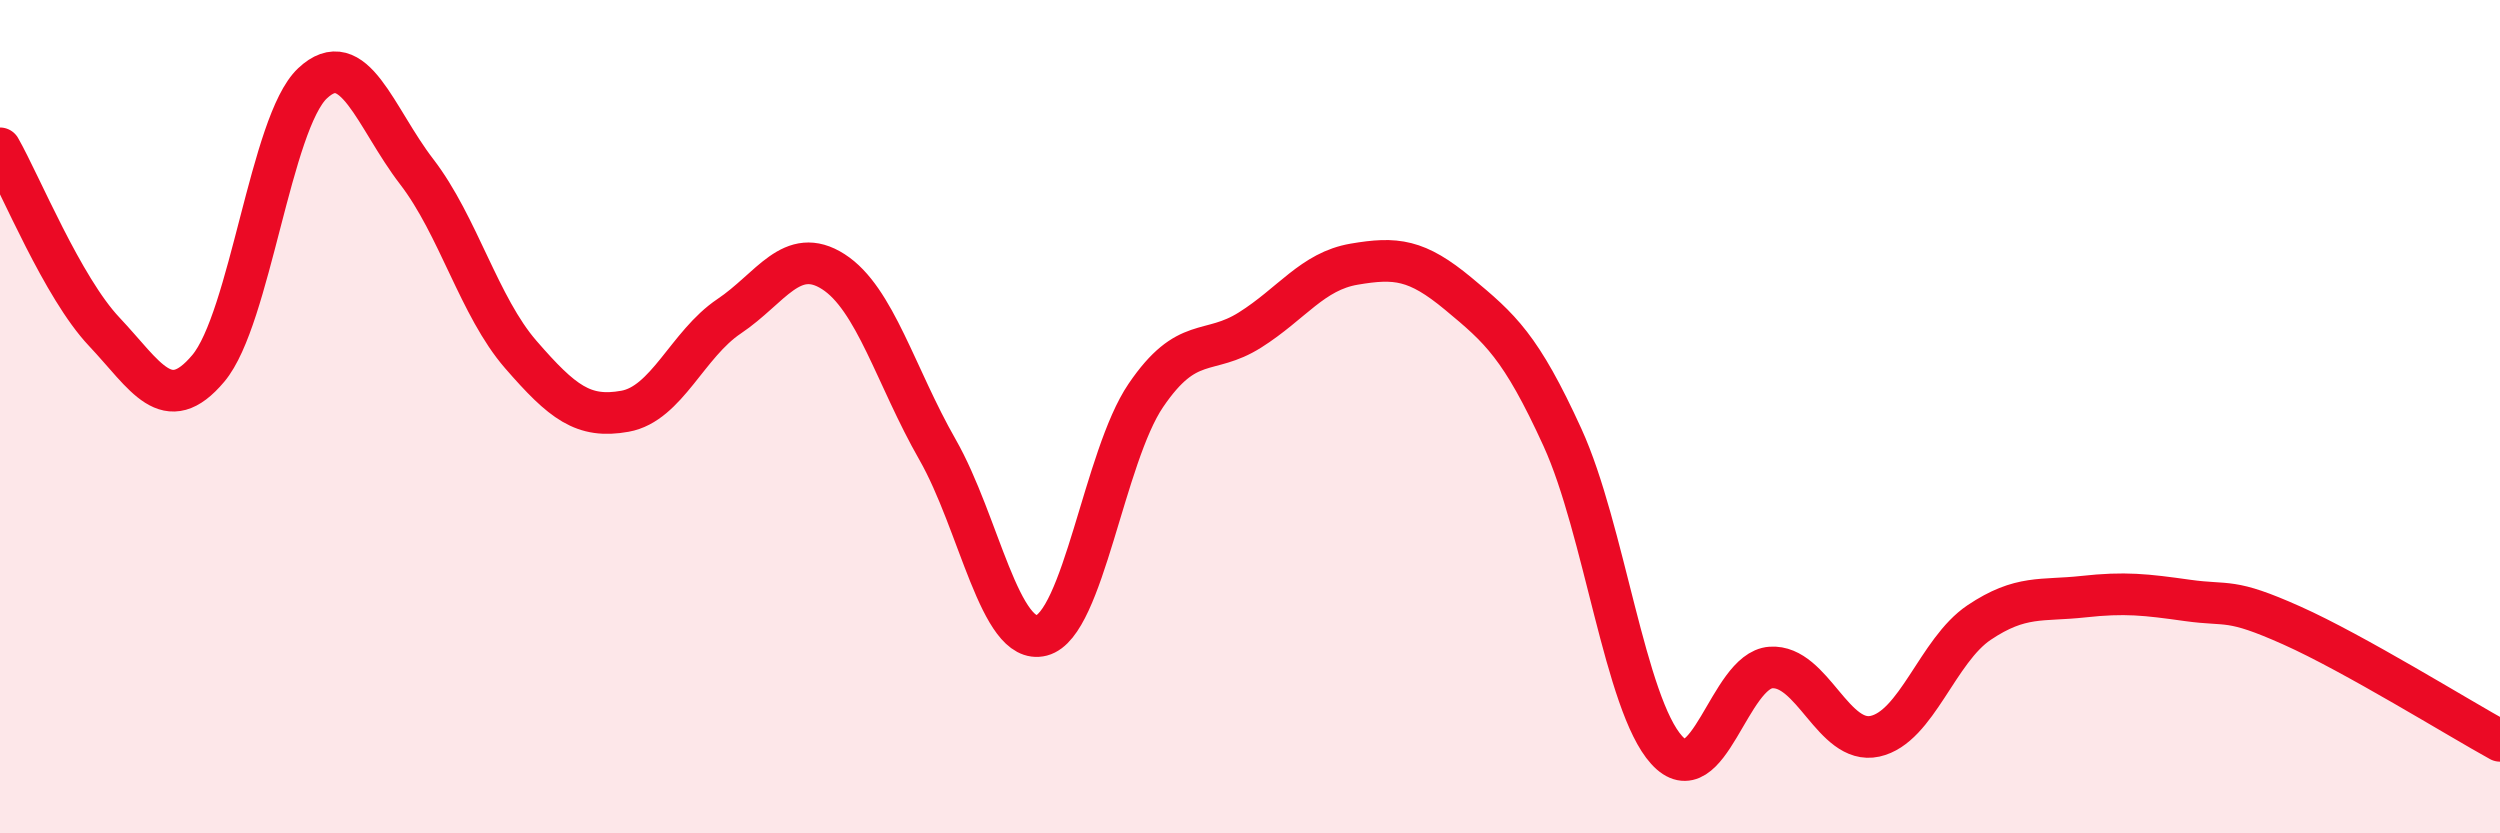
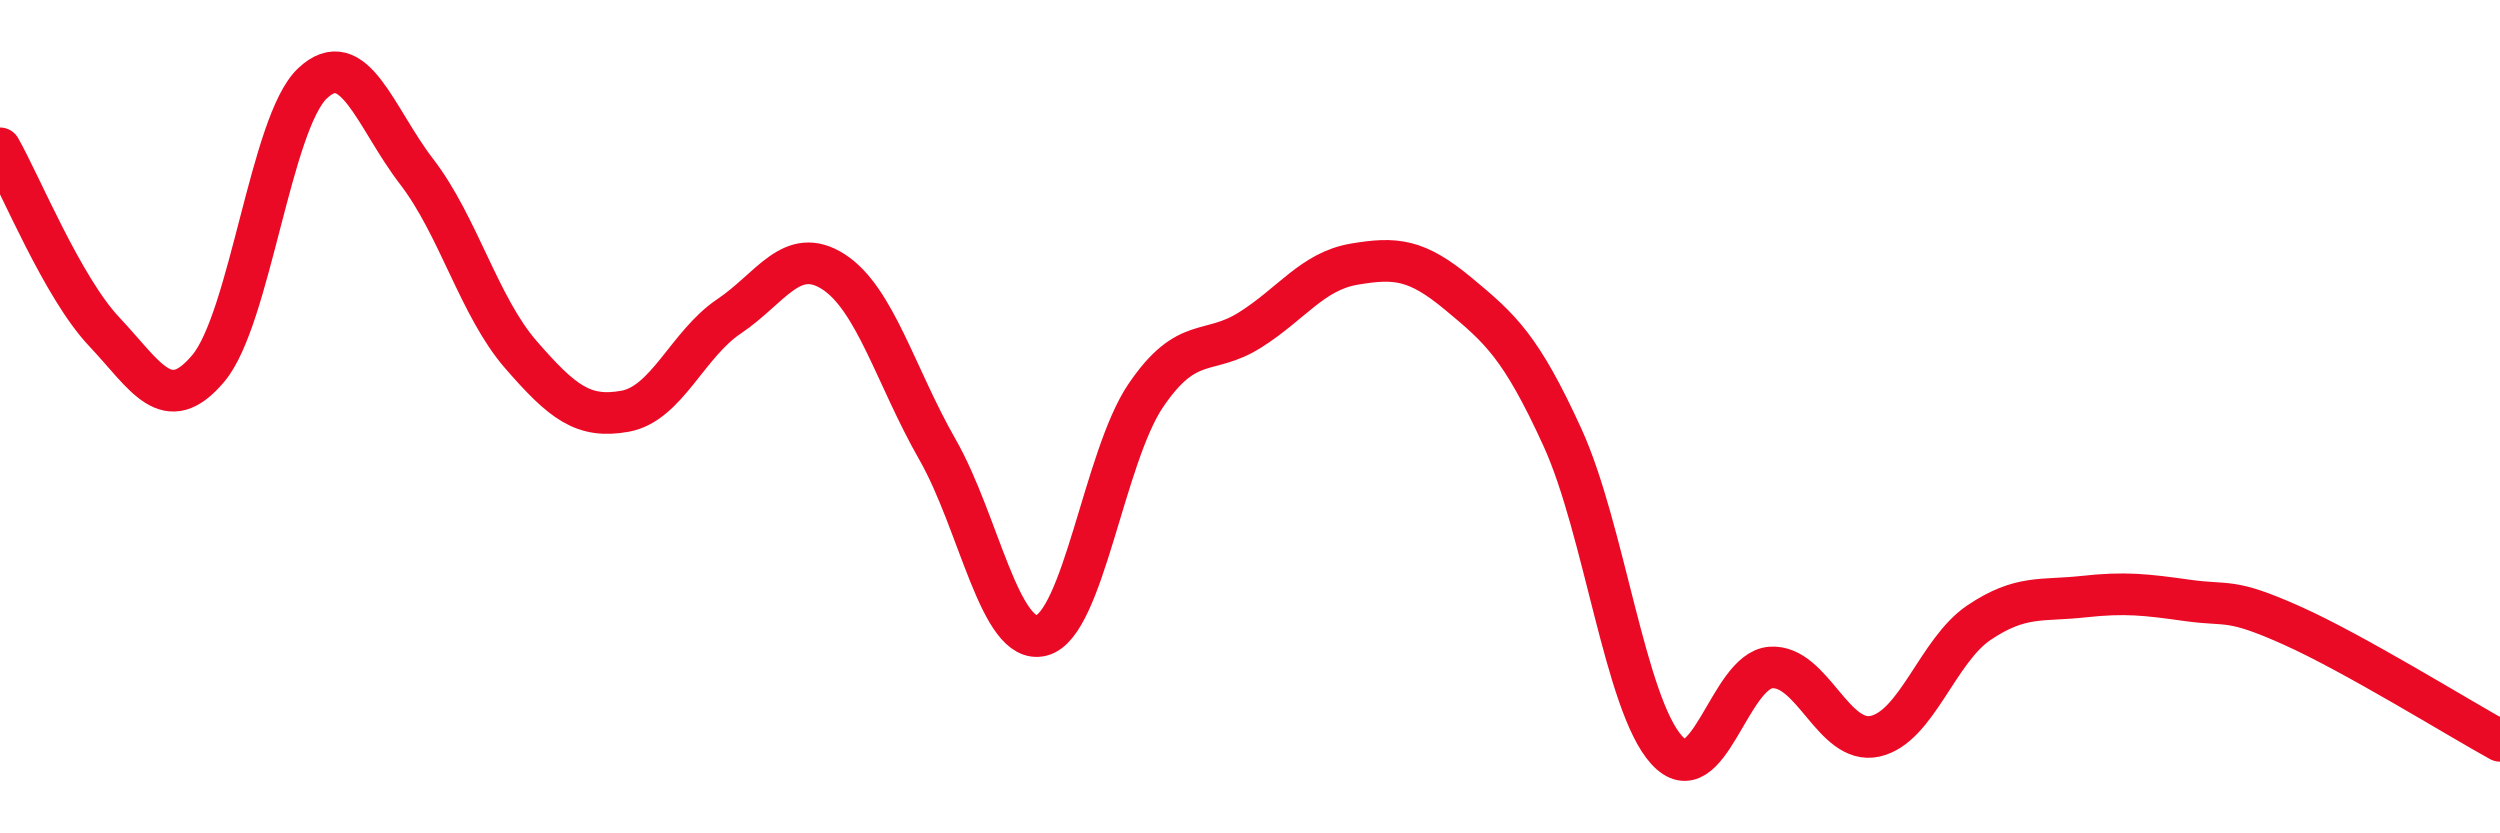
<svg xmlns="http://www.w3.org/2000/svg" width="60" height="20" viewBox="0 0 60 20">
-   <path d="M 0,3.56 C 0.5,4.44 1.5,6.9 2.5,7.96 C 3.5,9.02 4,10.03 5,8.84 C 6,7.65 6.5,2.94 7.5,2 C 8.5,1.06 9,2.82 10,4.12 C 11,5.42 11.5,7.36 12.5,8.51 C 13.5,9.66 14,10.05 15,9.87 C 16,9.69 16.5,8.26 17.5,7.59 C 18.5,6.92 19,5.88 20,6.52 C 21,7.16 21.5,9.04 22.5,10.79 C 23.5,12.54 24,15.51 25,15.25 C 26,14.99 26.5,10.96 27.5,9.49 C 28.5,8.02 29,8.55 30,7.92 C 31,7.29 31.5,6.51 32.5,6.34 C 33.5,6.17 34,6.22 35,7.05 C 36,7.88 36.5,8.31 37.5,10.5 C 38.5,12.69 39,16.9 40,18 C 41,19.1 41.5,16.09 42.5,16.02 C 43.5,15.95 44,17.89 45,17.67 C 46,17.45 46.5,15.61 47.5,14.94 C 48.5,14.27 49,14.43 50,14.32 C 51,14.21 51.5,14.27 52.5,14.41 C 53.5,14.55 53.5,14.34 55,15.01 C 56.5,15.68 59,17.23 60,17.78L60 20L0 20Z" fill="#EB0A25" opacity="0.1" stroke-linecap="round" stroke-linejoin="round" />
  <path d="M 0,3.56 C 0.5,4.44 1.5,6.9 2.5,7.96 C 3.5,9.02 4,10.03 5,8.84 C 6,7.65 6.5,2.94 7.5,2 C 8.5,1.06 9,2.82 10,4.12 C 11,5.42 11.5,7.36 12.5,8.51 C 13.5,9.66 14,10.05 15,9.87 C 16,9.69 16.5,8.26 17.5,7.59 C 18.5,6.92 19,5.88 20,6.52 C 21,7.16 21.5,9.04 22.5,10.79 C 23.5,12.54 24,15.51 25,15.25 C 26,14.99 26.5,10.96 27.5,9.49 C 28.5,8.02 29,8.55 30,7.92 C 31,7.29 31.5,6.51 32.5,6.34 C 33.5,6.17 34,6.22 35,7.05 C 36,7.88 36.5,8.31 37.5,10.5 C 38.5,12.69 39,16.9 40,18 C 41,19.1 41.5,16.09 42.5,16.02 C 43.5,15.95 44,17.89 45,17.67 C 46,17.45 46.5,15.61 47.5,14.94 C 48.5,14.27 49,14.43 50,14.32 C 51,14.21 51.5,14.27 52.5,14.41 C 53.5,14.55 53.5,14.34 55,15.01 C 56.5,15.68 59,17.23 60,17.78" stroke="#EB0A25" stroke-width="1" fill="none" stroke-linecap="round" stroke-linejoin="round" />
</svg>